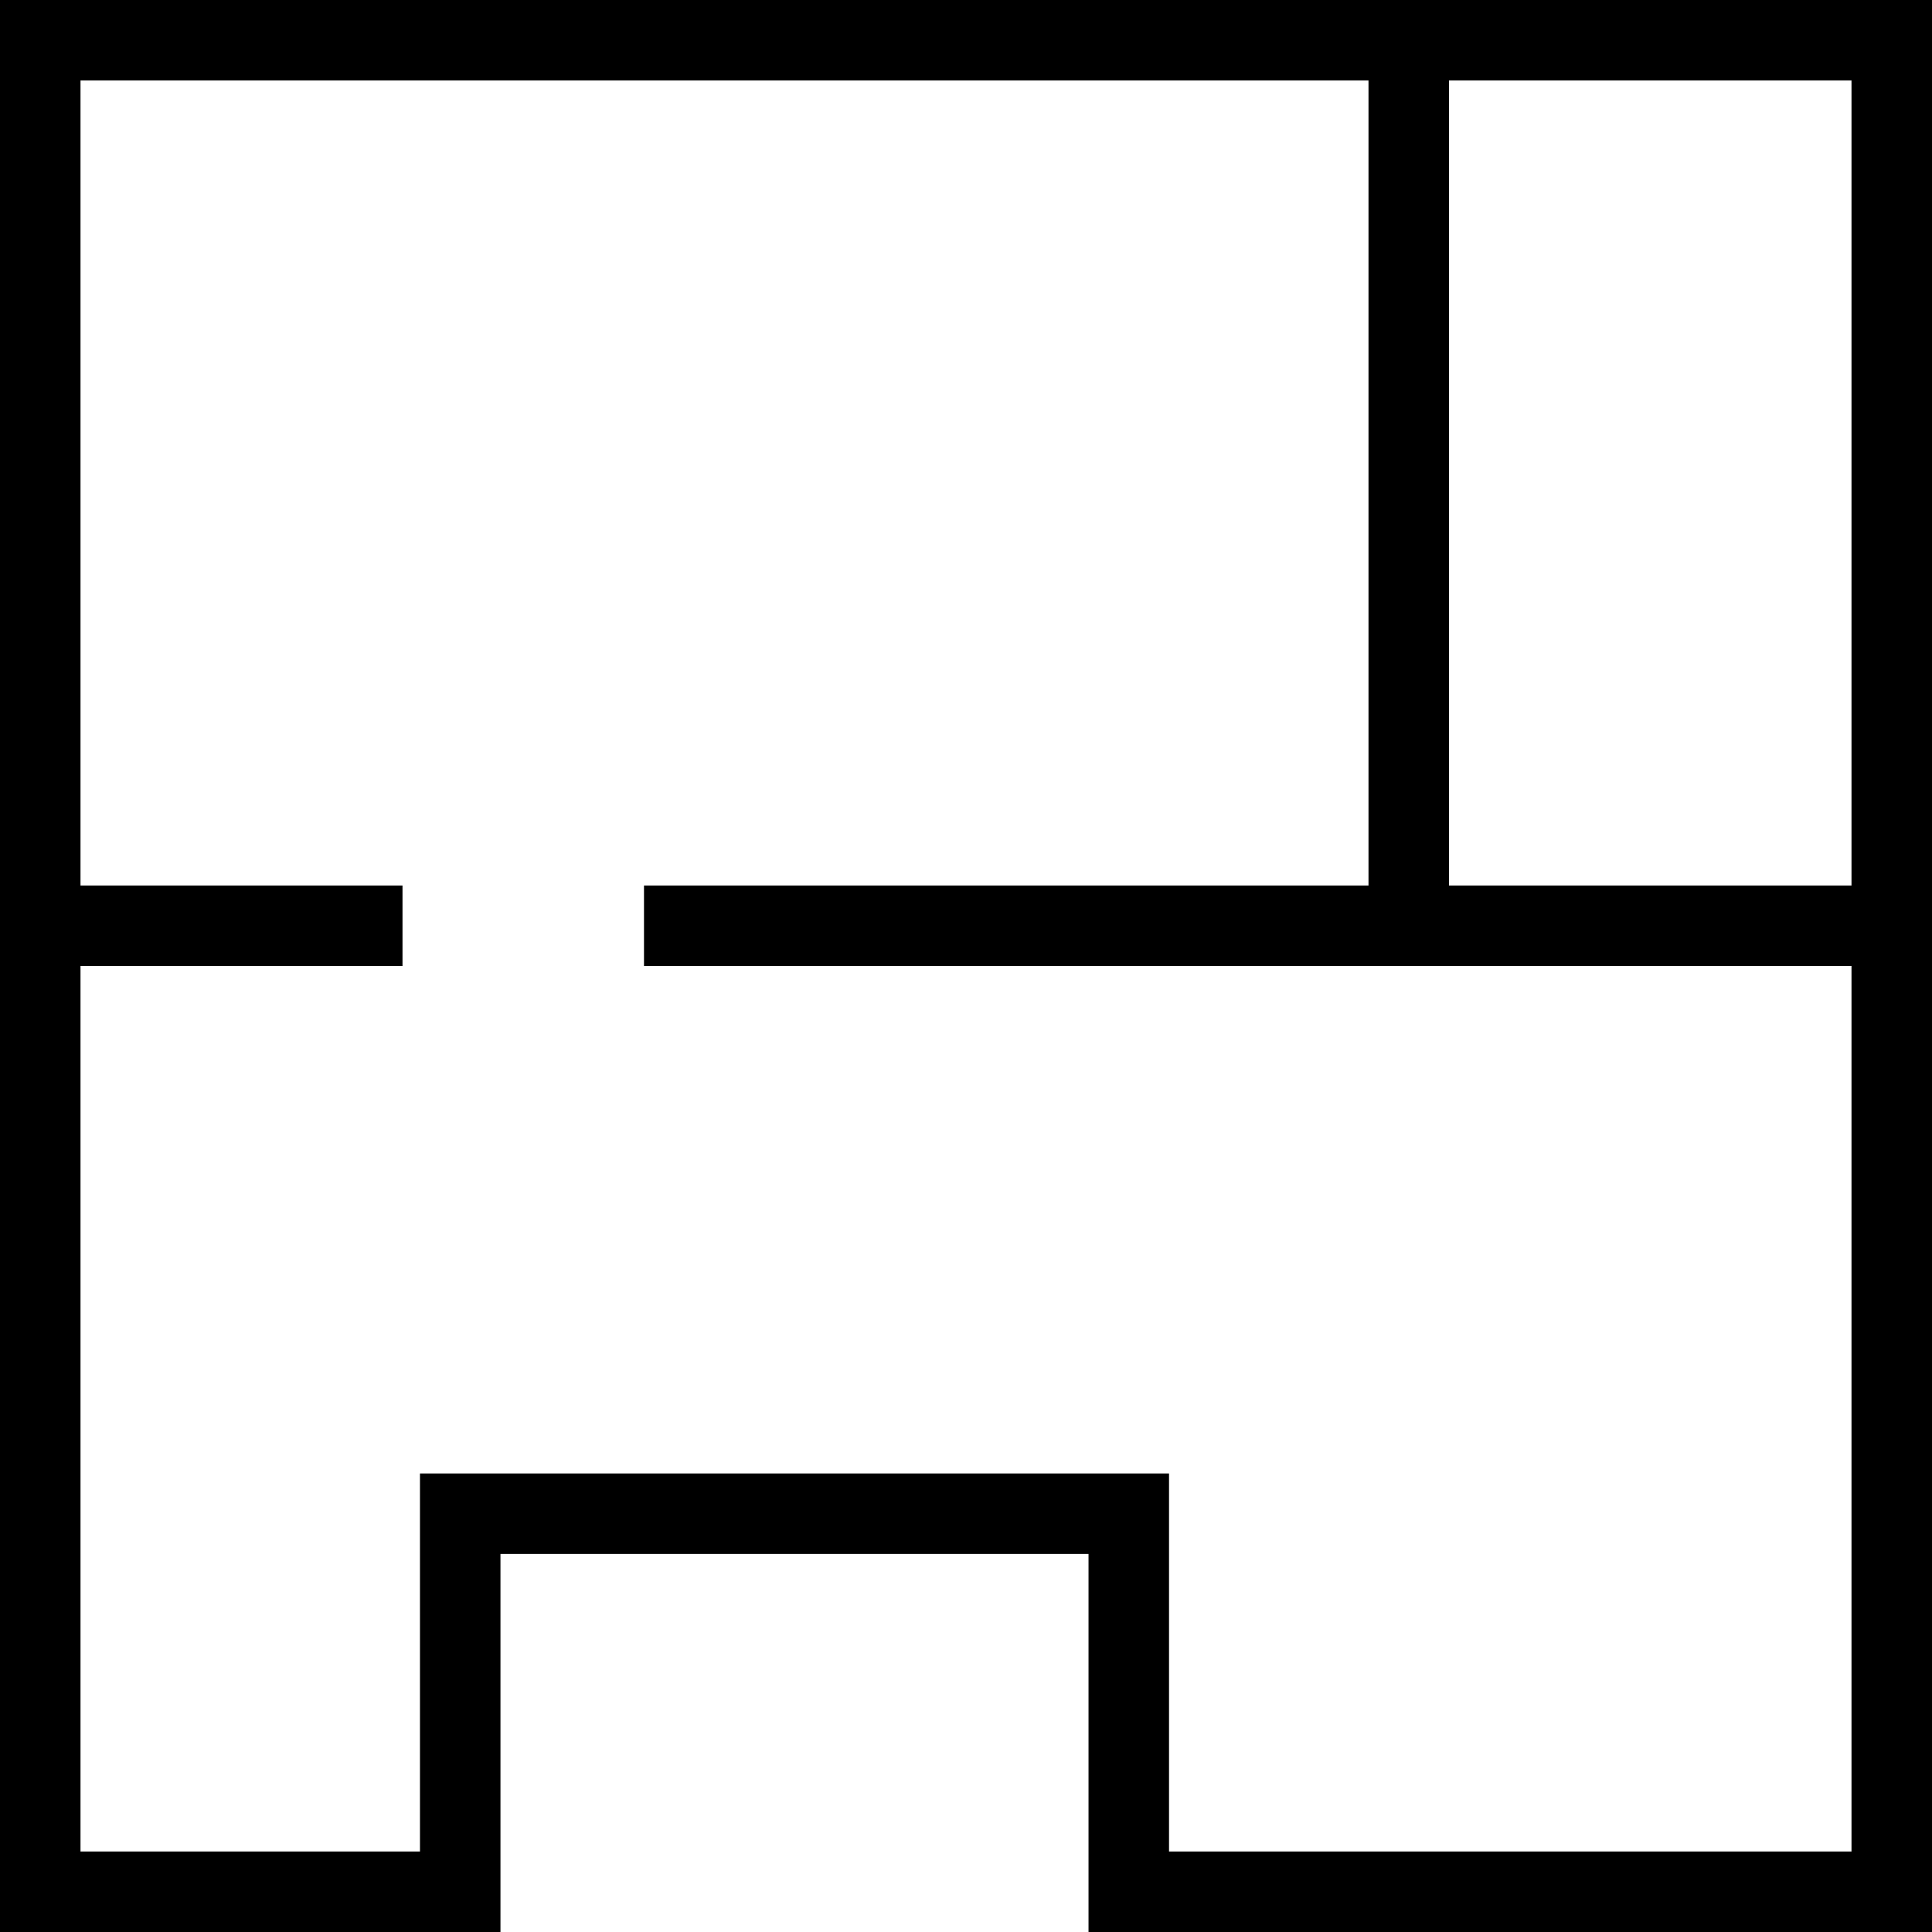
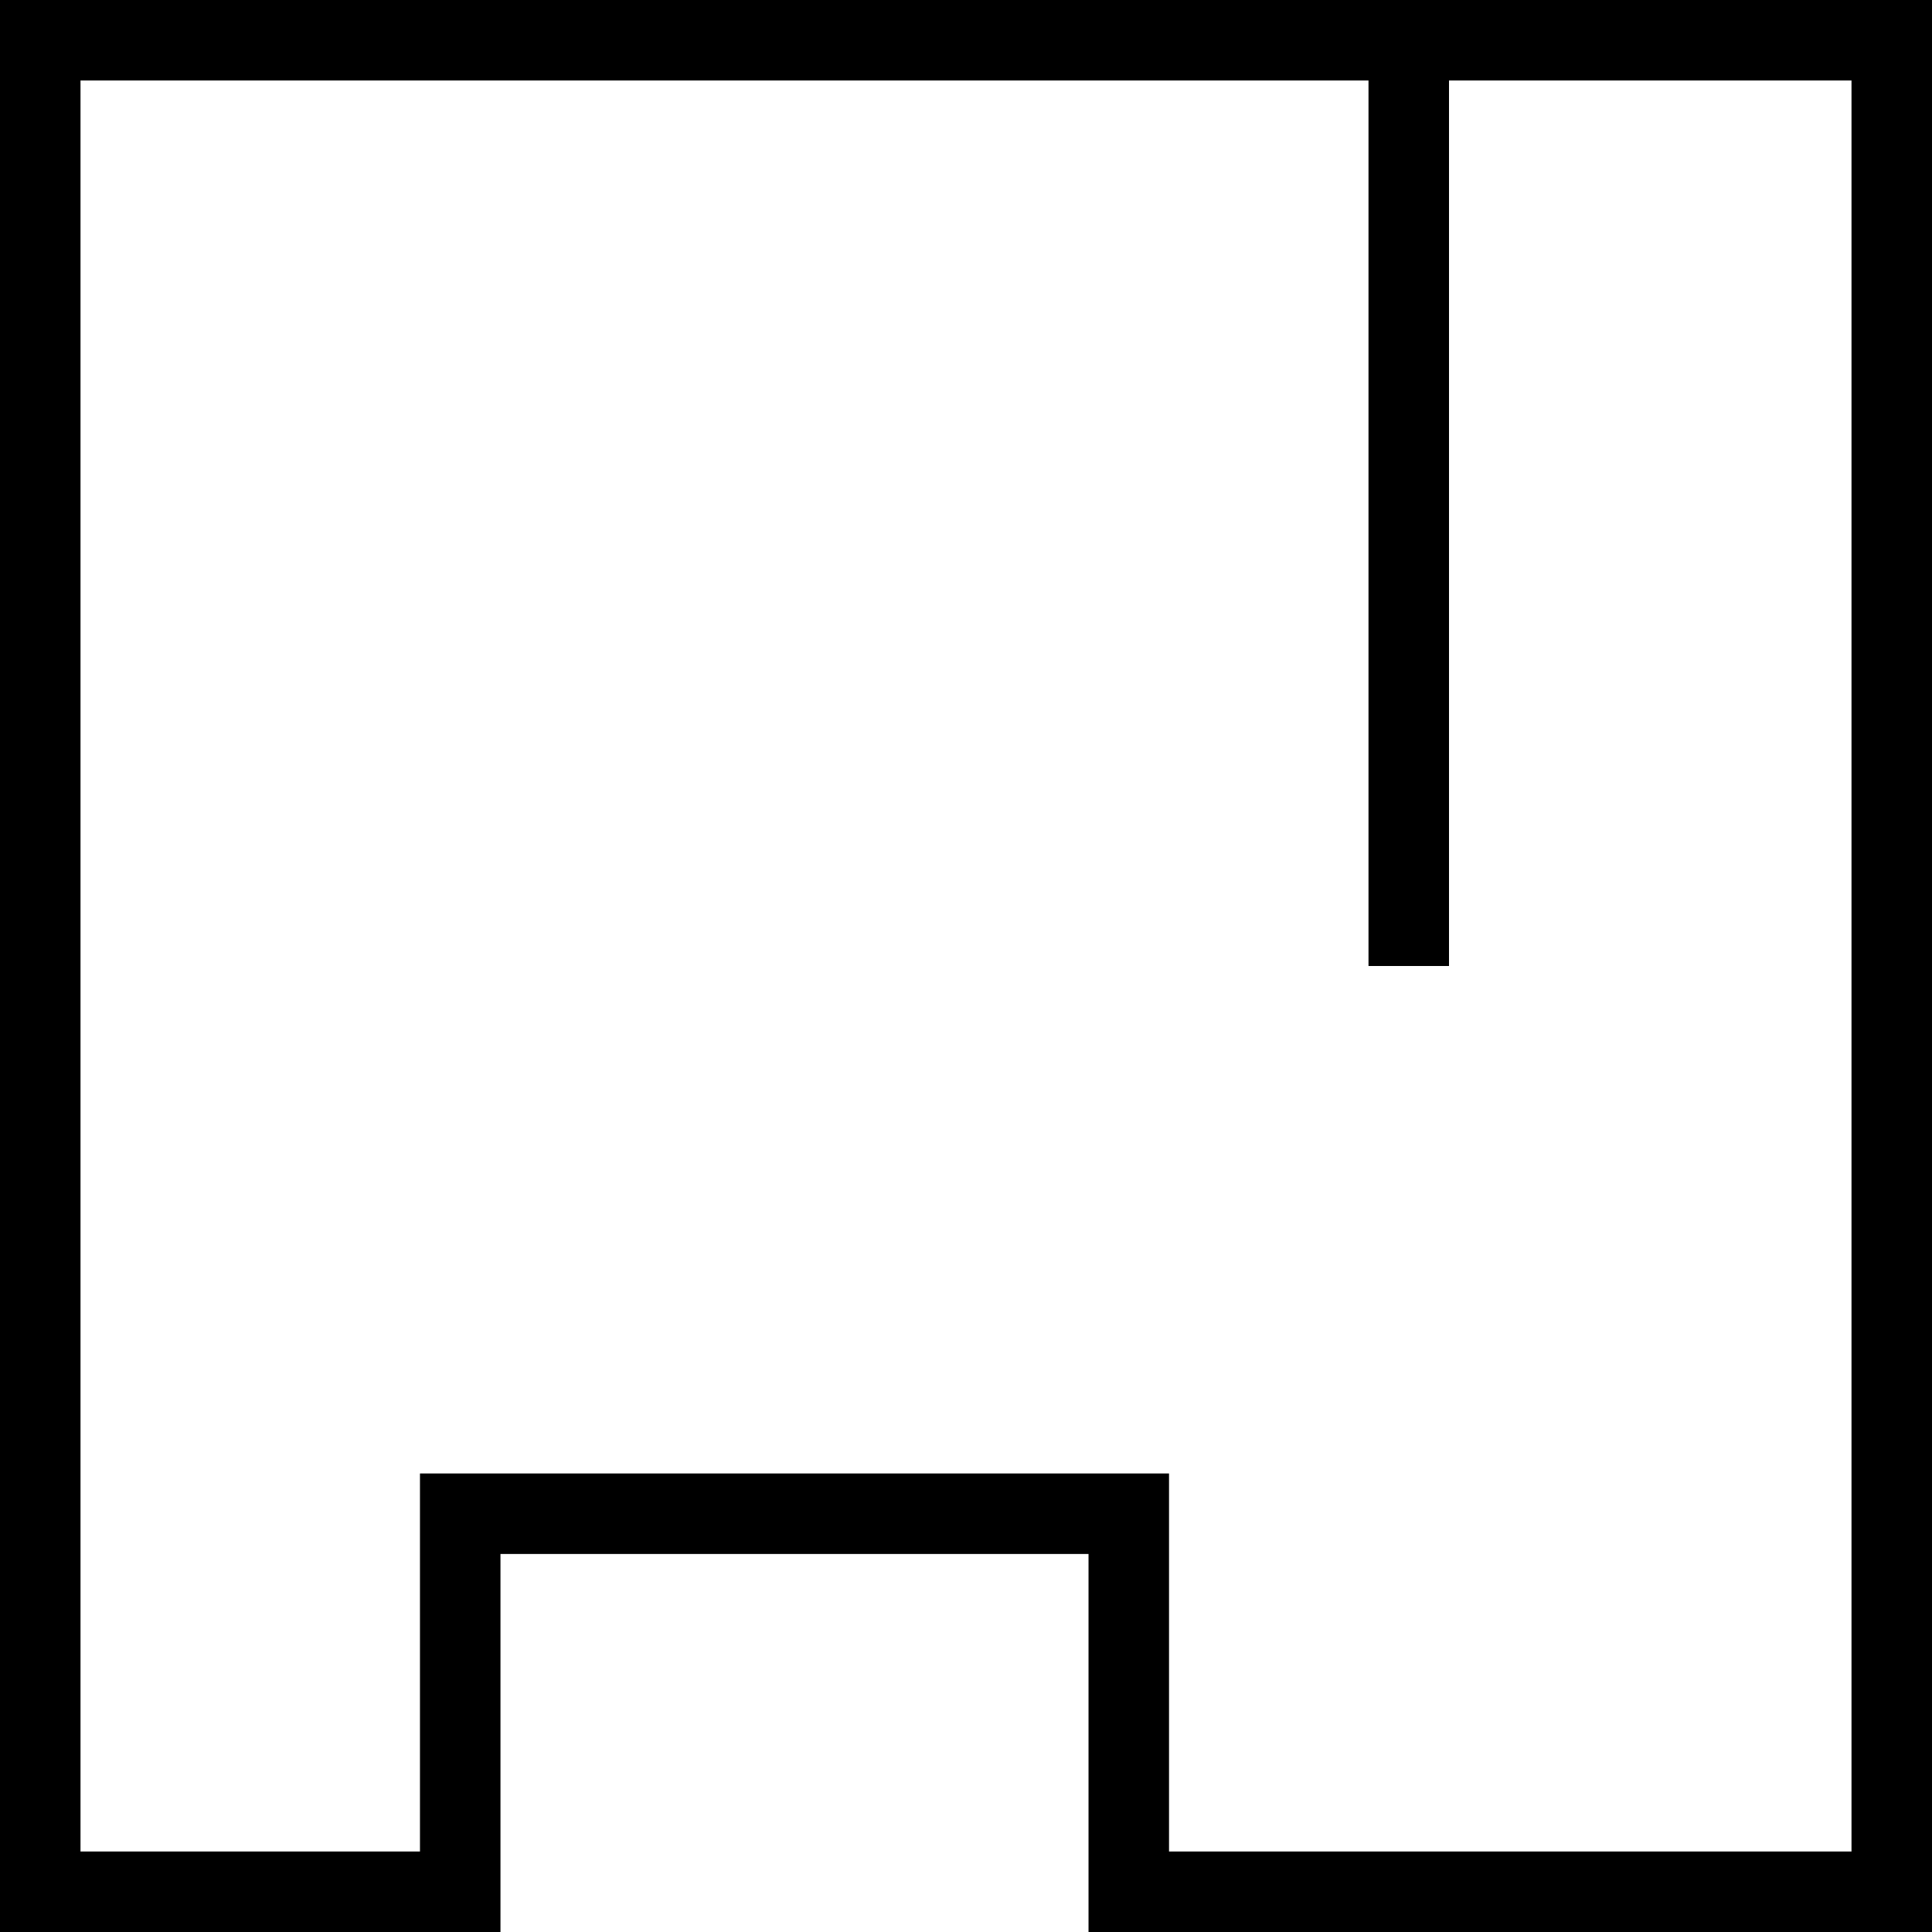
<svg xmlns="http://www.w3.org/2000/svg" width="24" height="24" viewBox="0 0 24 24" fill="none">
  <path d="M5.717 19.304V23.5H0.5V0.5H23.5V23.5H14.022V19.304V18.804H13.522H6.217H5.717V19.304Z" stroke="black" />
-   <line x1="4.37114e-08" y1="11.5" x2="5" y2="11.5" stroke="black" />
-   <line x1="8" y1="11.5" x2="24" y2="11.5" stroke="black" />
  <line x1="17.5" y1="12" x2="17.5" y2="-2.18557e-08" stroke="black" />
</svg>